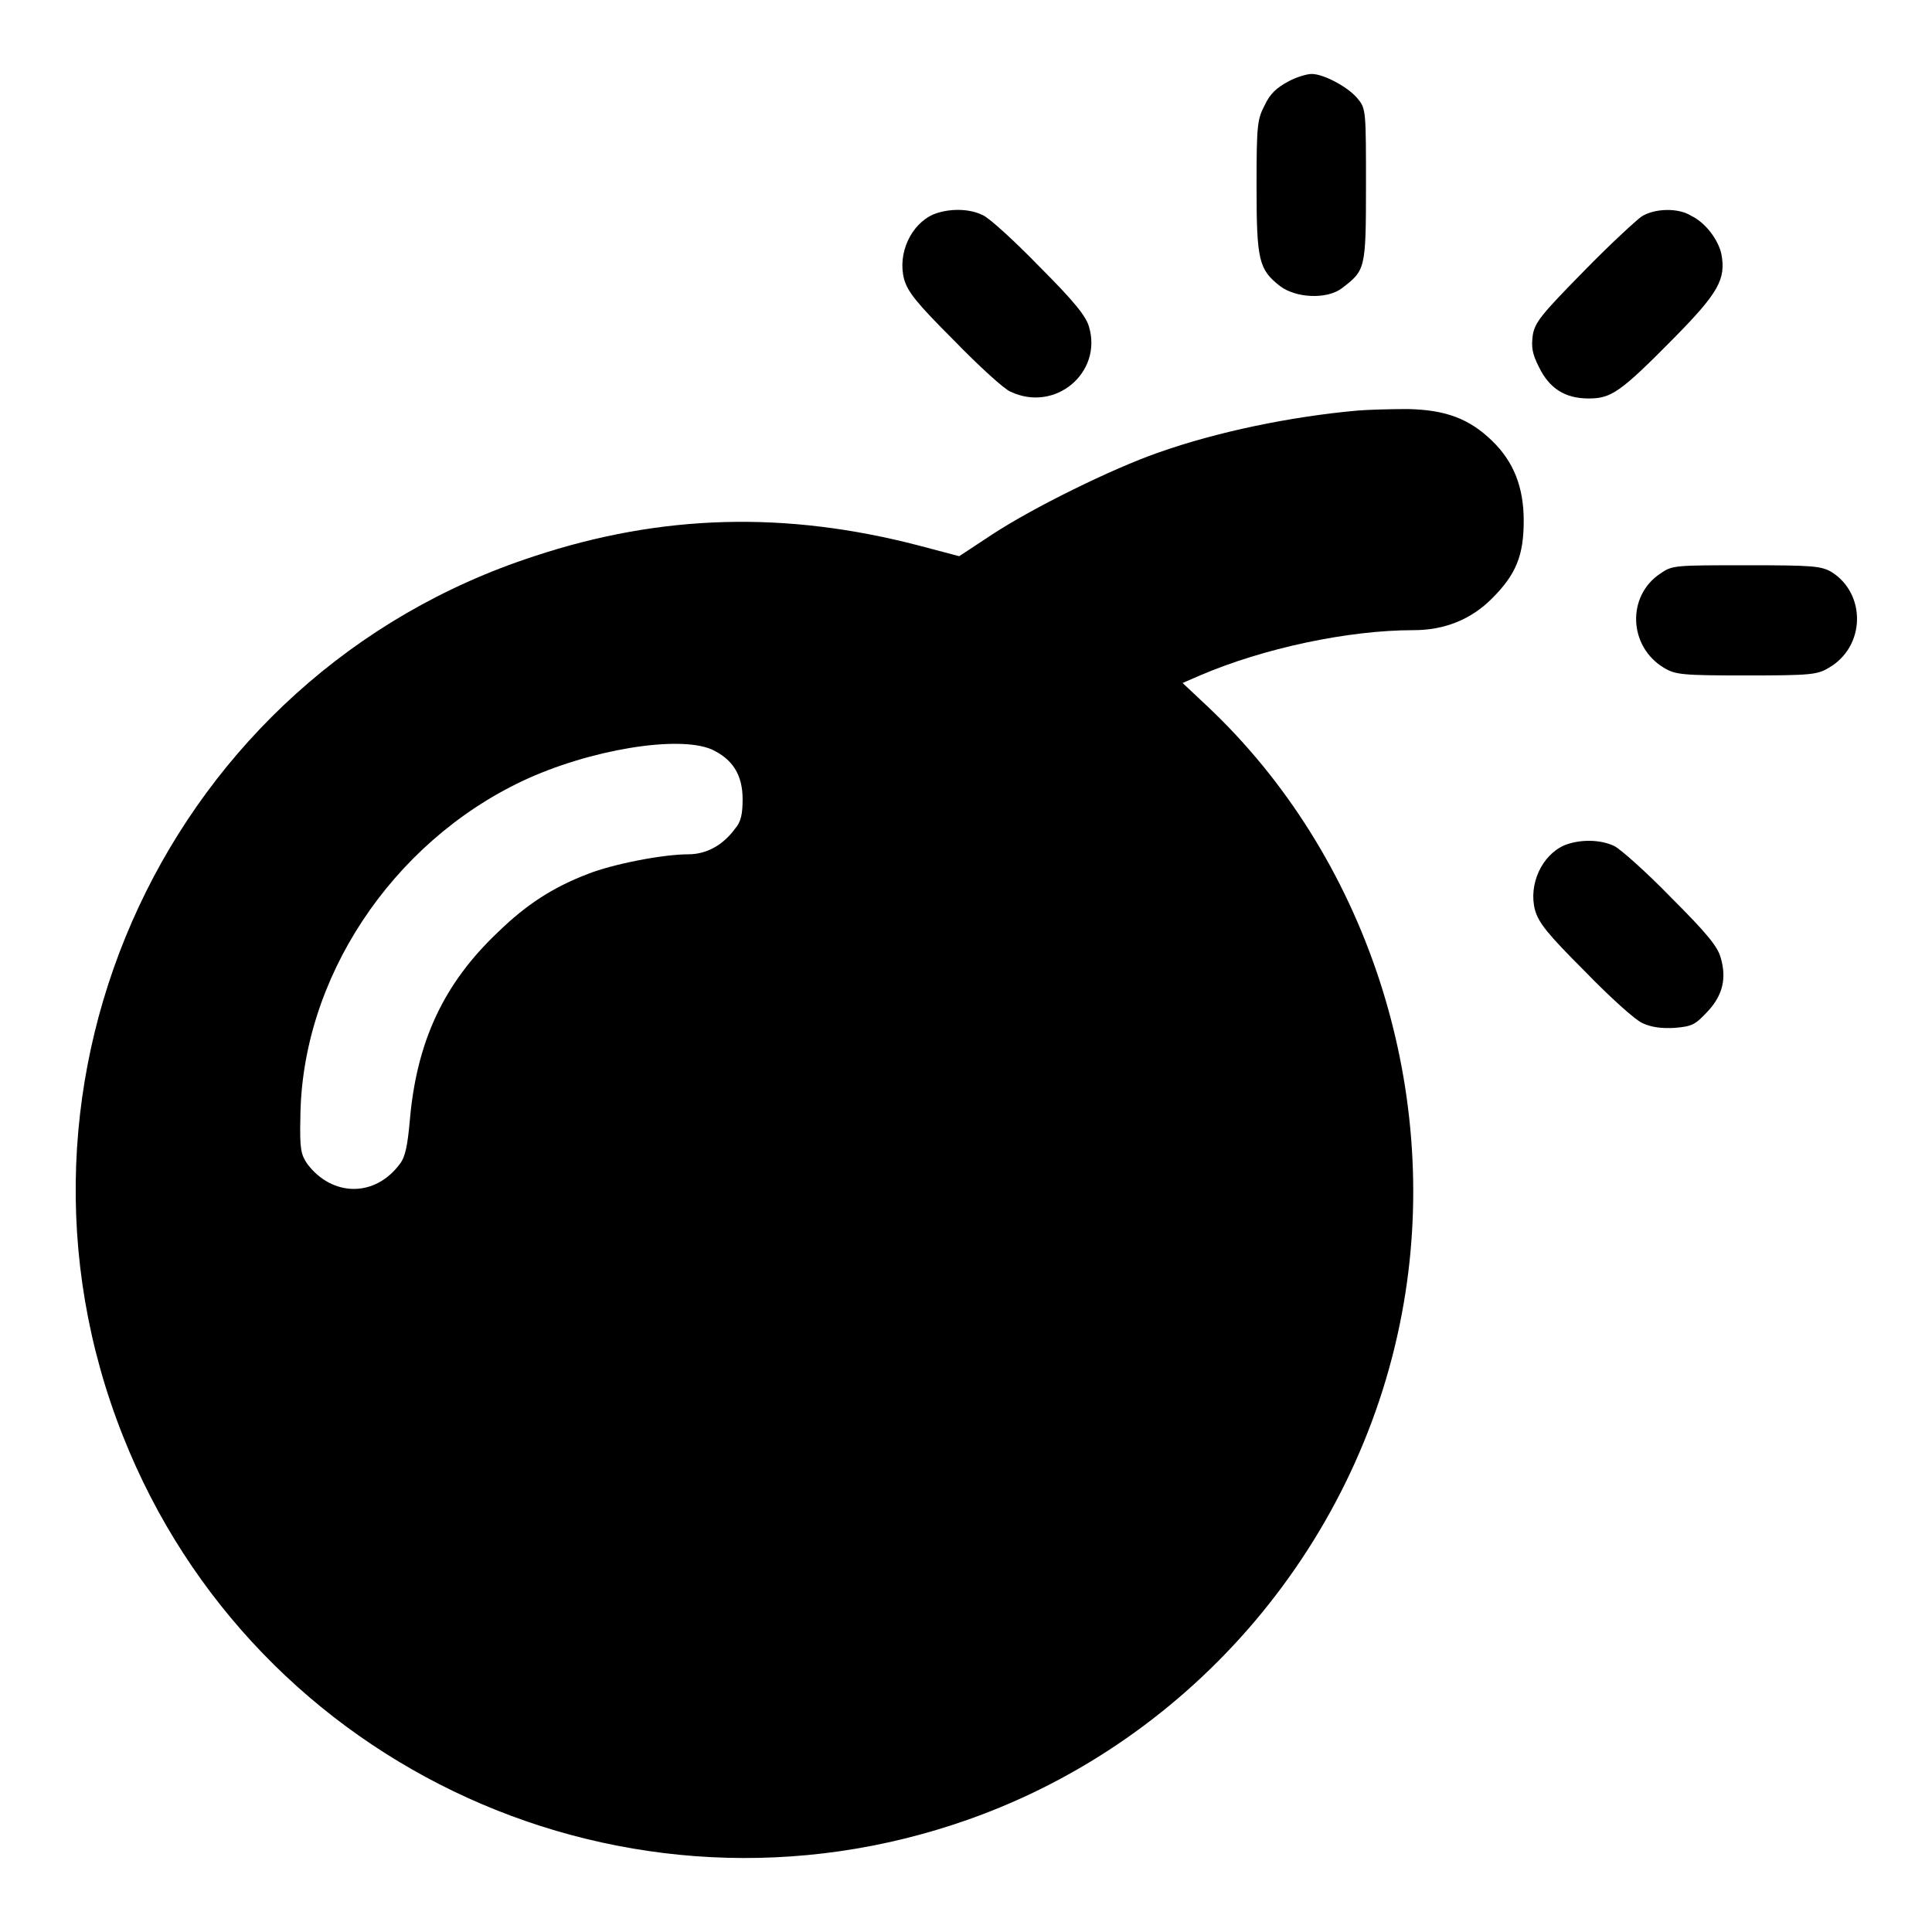
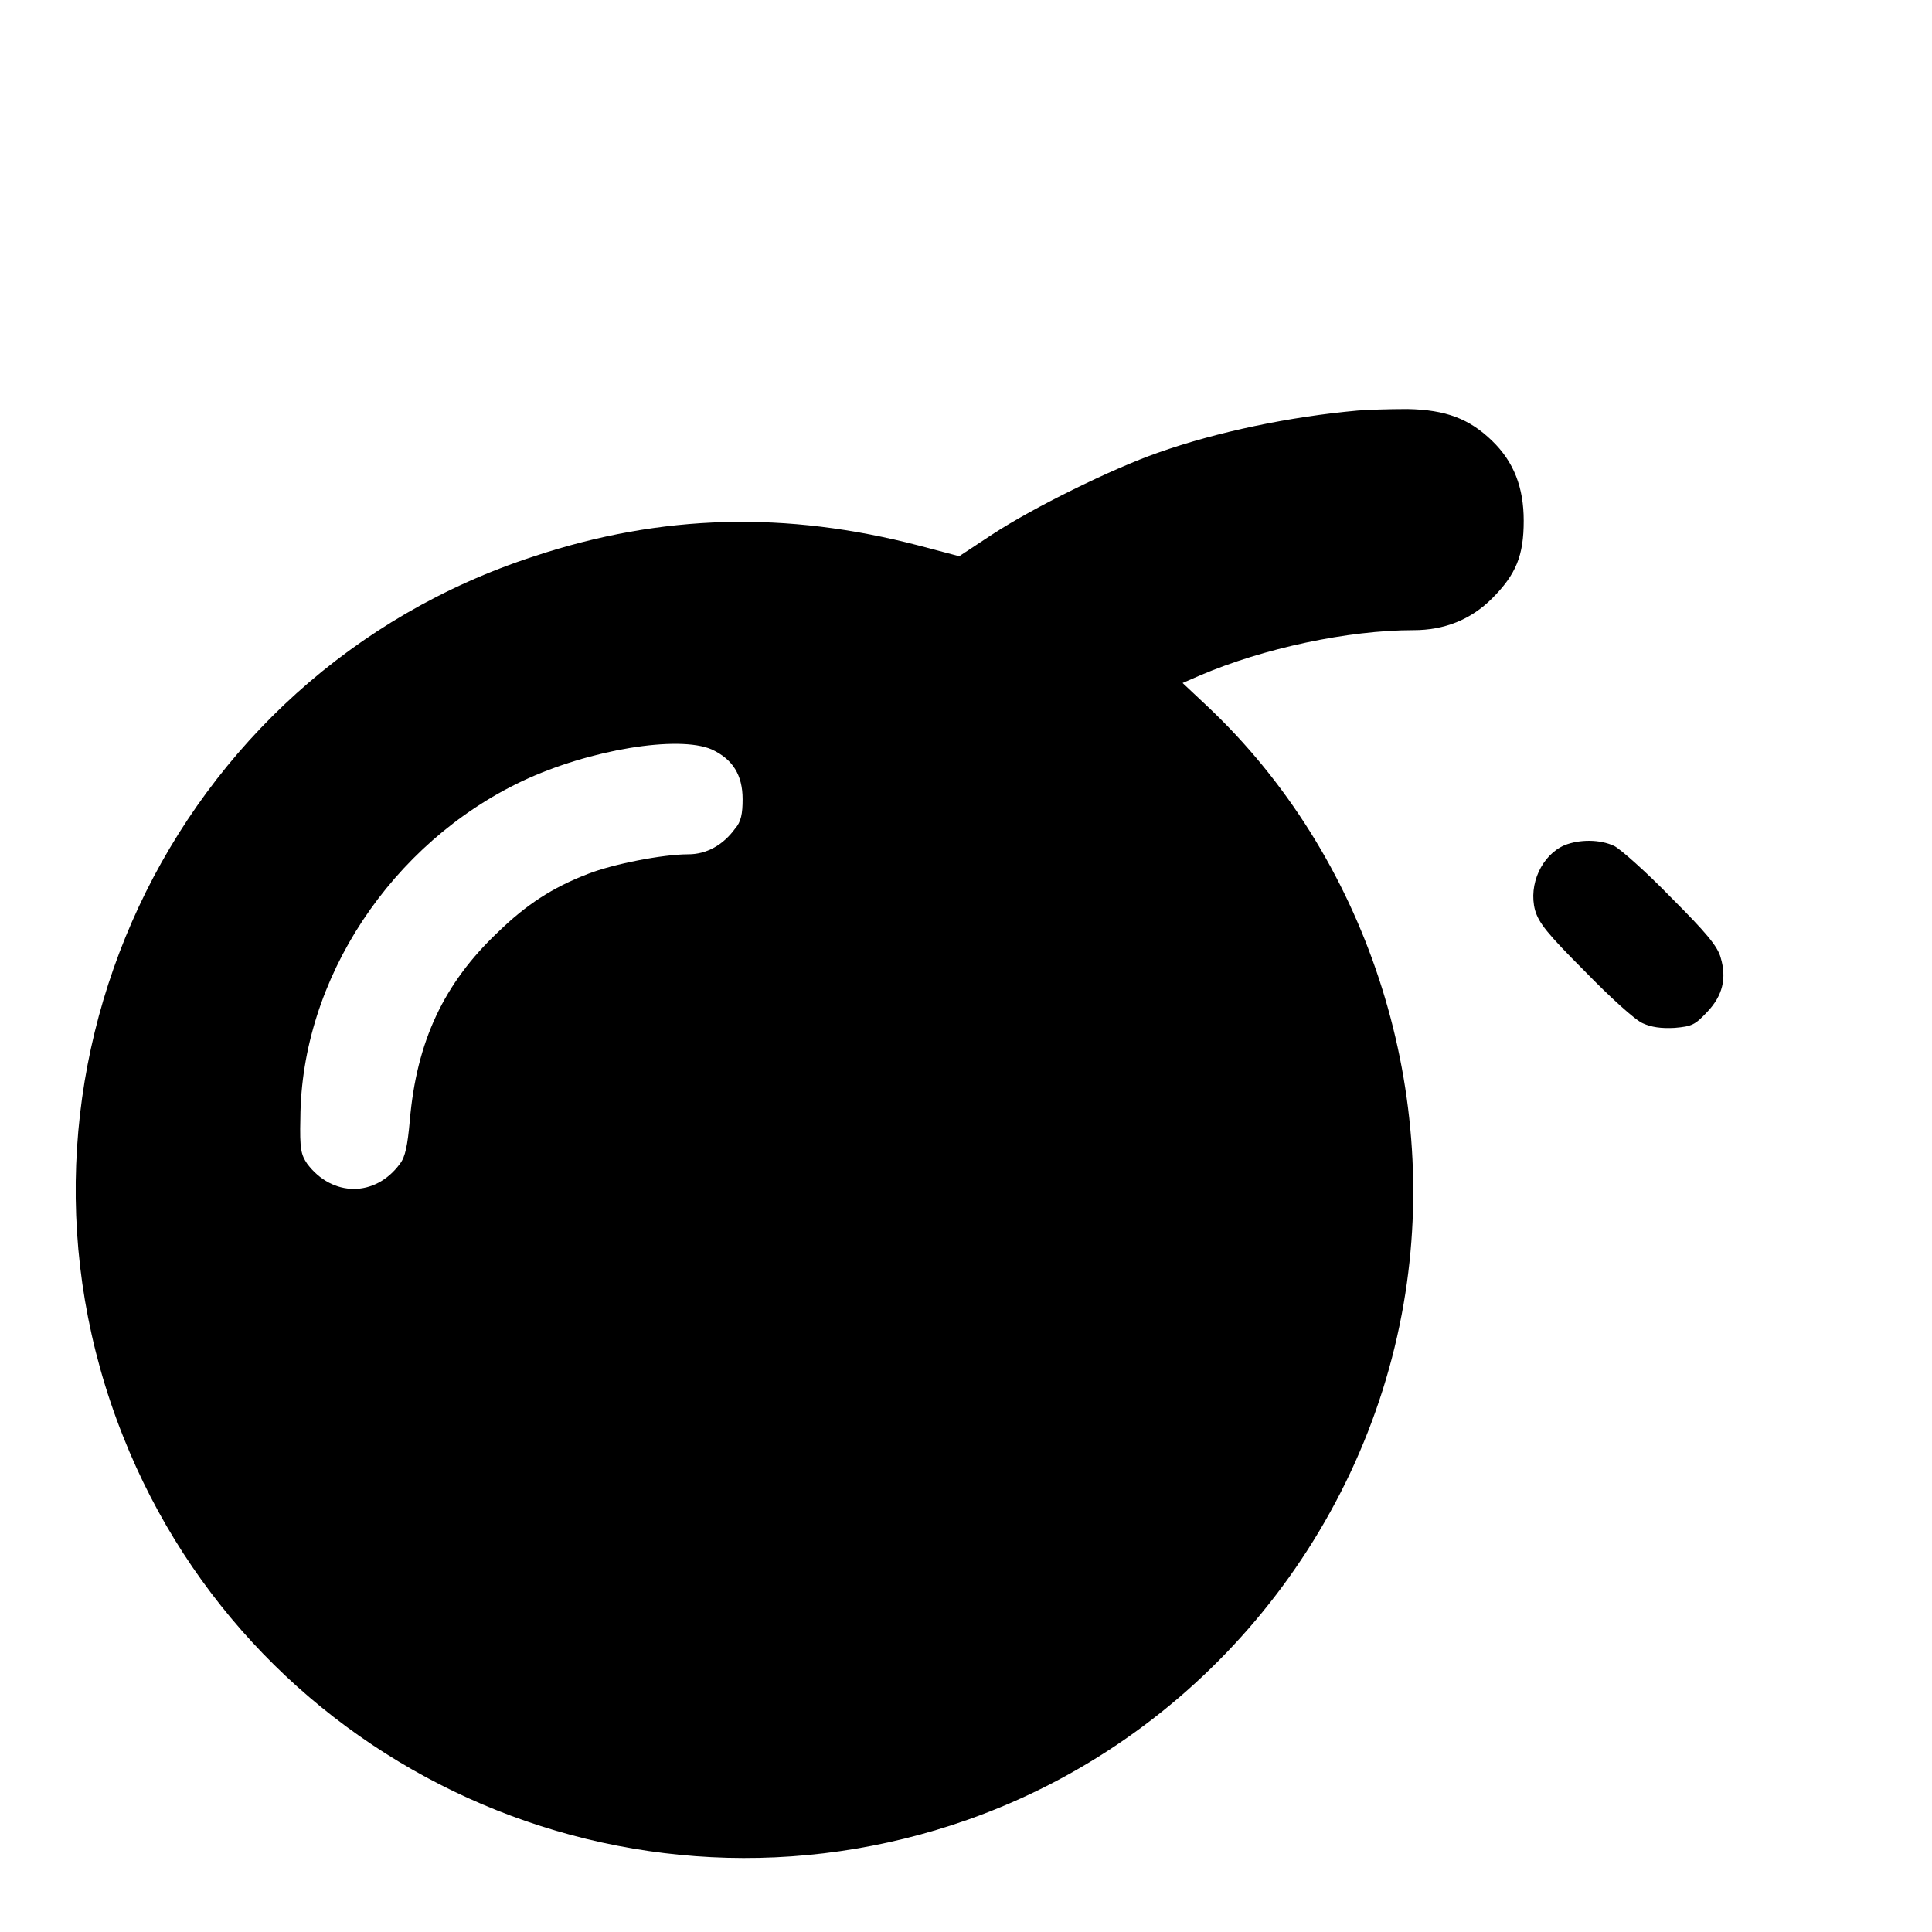
<svg xmlns="http://www.w3.org/2000/svg" version="1.1" x="0px" y="0px" viewBox="0 0 256 256" enable-background="new 0 0 256 256" xml:space="preserve">
  <g>
    <g>
      <g>
-         <path fill="#000000" d="M170.7,10.8c-1.5,0.8-2.4,1.6-3.1,3.1c-1,1.9-1.1,2.6-1.1,10.8c0,9.8,0.3,11,3.1,13.2c2.1,1.6,6.2,1.8,8.2,0.3c3.1-2.4,3.2-2.4,3.2-13.6c0-9.5,0-10.2-1-11.4c-1.1-1.5-4.5-3.4-6.2-3.4C173.2,9.8,171.8,10.2,170.7,10.8z" />
-         <path fill="#000000" d="M123.7,28.4c-3,1.3-4.8,5.2-3.9,8.6c0.5,1.7,1.6,3.1,6.6,8.1c3.3,3.4,6.7,6.5,7.5,6.8c5.9,2.8,12.2-2.5,10.4-8.6c-0.4-1.4-1.9-3.3-6.6-8c-3.3-3.4-6.7-6.5-7.5-6.8C128.4,27.6,125.7,27.6,123.7,28.4z" />
-         <path fill="#000000" d="M217.5,28.7c-0.7,0.5-4.2,3.7-7.7,7.3c-5.6,5.7-6.4,6.7-6.7,8.4c-0.2,1.6-0.1,2.4,0.8,4.2c1.4,2.9,3.5,4.2,6.6,4.2c3,0,4.2-0.8,11.4-8.1c5.8-5.9,6.8-7.7,6.2-11c-0.4-1.9-2.1-4.2-4-5.1C222.4,27.5,219.2,27.6,217.5,28.7z" />
        <path fill="#000000" d="M179.9,54.4c-8.9,0.8-18.6,2.8-26.5,5.6c-6,2.1-16.4,7.2-21.9,10.8l-4.4,2.9l-5.3-1.4c-17.6-4.6-34.1-4.2-51,1.4C22.5,89.4-2.5,143,16.3,190.3c17.5,44.2,67,66.7,112,50.8c30-10.6,52.3-37,57.7-68.4c5-29-5.1-59.4-26-79.1l-3.3-3.1l2.3-1c8.4-3.6,19.6-6,28.3-6c4.1,0,7.6-1.4,10.4-4.2c3.2-3.2,4.2-5.7,4.2-10.3c0-4.4-1.3-7.8-4.2-10.6c-3-2.9-6.1-4.1-11.2-4.2C184,54.2,181.1,54.3,179.9,54.4z M94.3,99.3c2.8,1.3,4.1,3.4,4.1,6.6c0,1.9-0.2,3-1,3.9c-1.6,2.2-3.8,3.4-6.2,3.4c-3.4,0-10,1.3-13.3,2.6c-4.7,1.8-8.2,4.1-11.9,7.7c-7.2,6.8-10.8,14.5-11.7,25c-0.3,3.3-0.6,4.8-1.3,5.7c-3.3,4.5-9,4.4-12.3,0c-0.8-1.2-1-1.9-0.9-6c0.1-18.5,12.1-36.5,29.4-44.7C78.1,99.3,89.9,97.4,94.3,99.3z" />
-         <path fill="#000000" d="M220,76c-4.5,3-4.2,9.7,0.5,12.5c1.5,0.9,2.4,1,10.9,1c8.5,0,9.4-0.1,10.9-1c4.9-2.8,5-9.8,0.4-12.7c-1.4-0.8-2.4-0.9-11.2-0.9C221.8,74.9,221.6,74.9,220,76z" />
        <path fill="#000000" d="M207.3,112c-3,1.3-4.8,5.2-3.9,8.6c0.5,1.7,1.6,3.1,6.6,8.1c3.3,3.4,6.7,6.5,7.7,6.9c1.1,0.5,2.4,0.7,4.2,0.6c2.3-0.2,2.7-0.4,4.3-2.1c2.1-2.2,2.6-4.5,1.8-7.2c-0.4-1.5-1.9-3.3-6.6-8c-3.3-3.4-6.7-6.4-7.5-6.8C212,111.2,209.3,111.2,207.3,112z" />
      </g>
    </g>
  </g>
</svg>